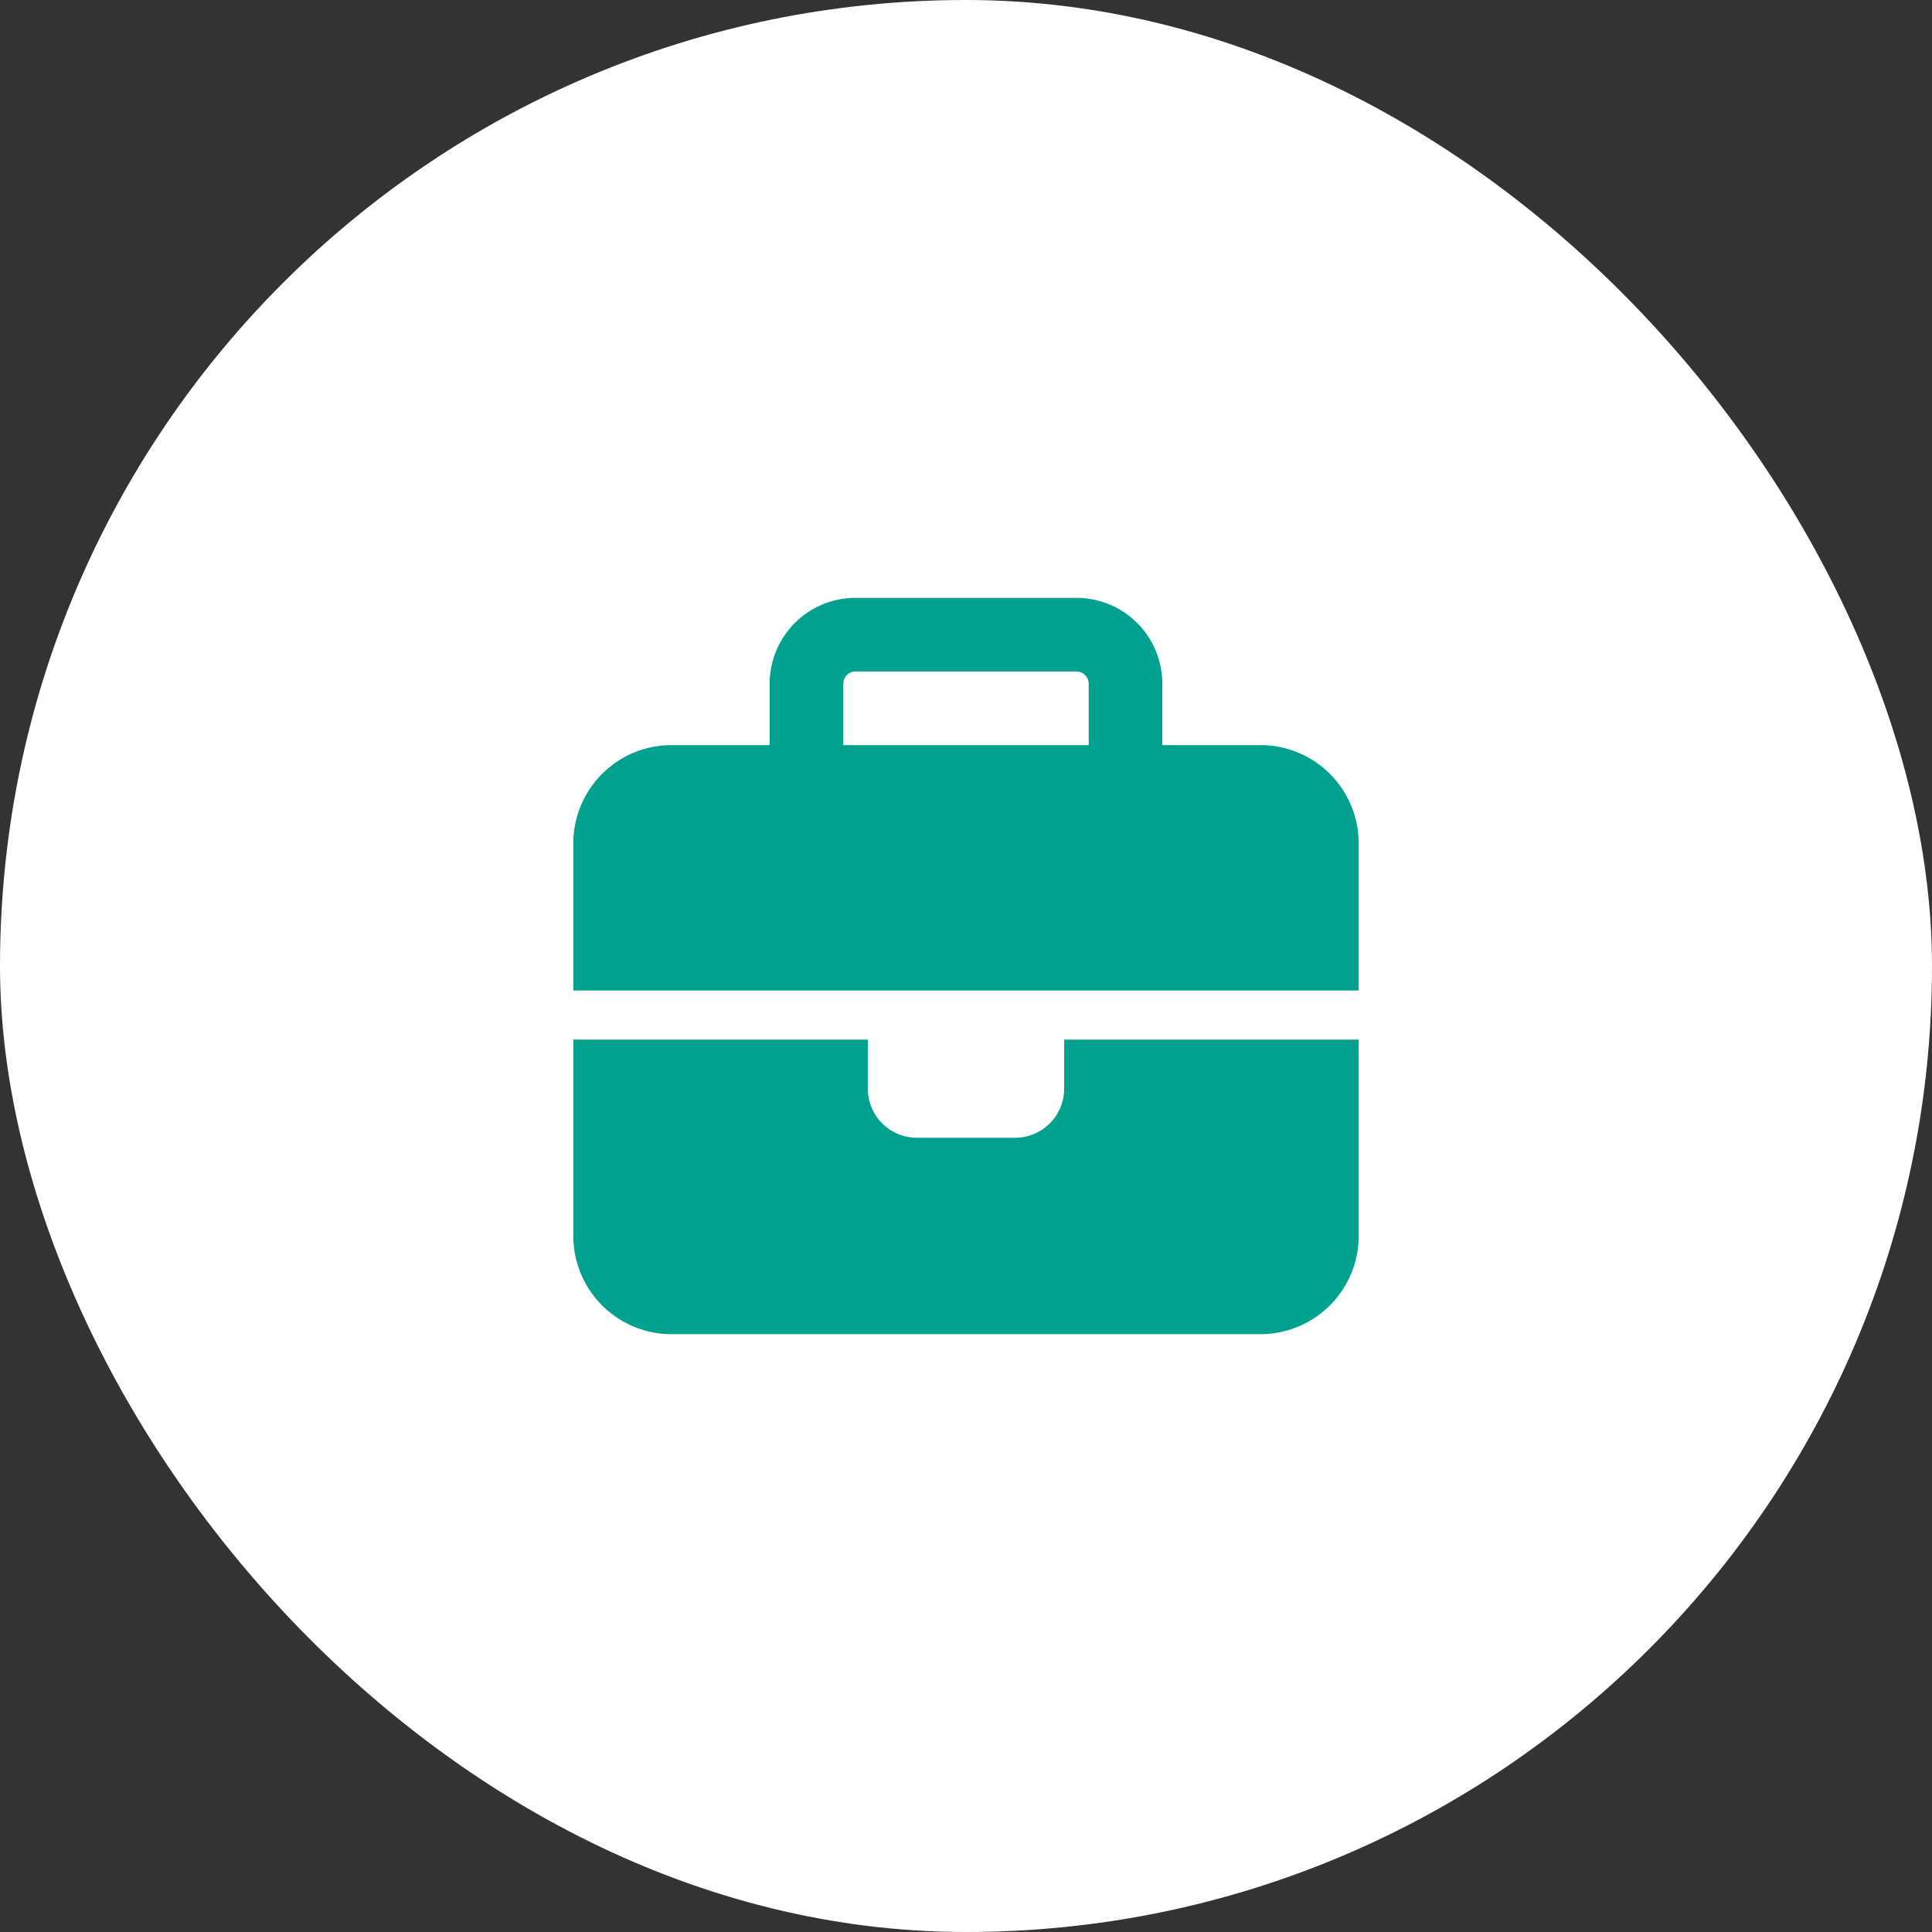
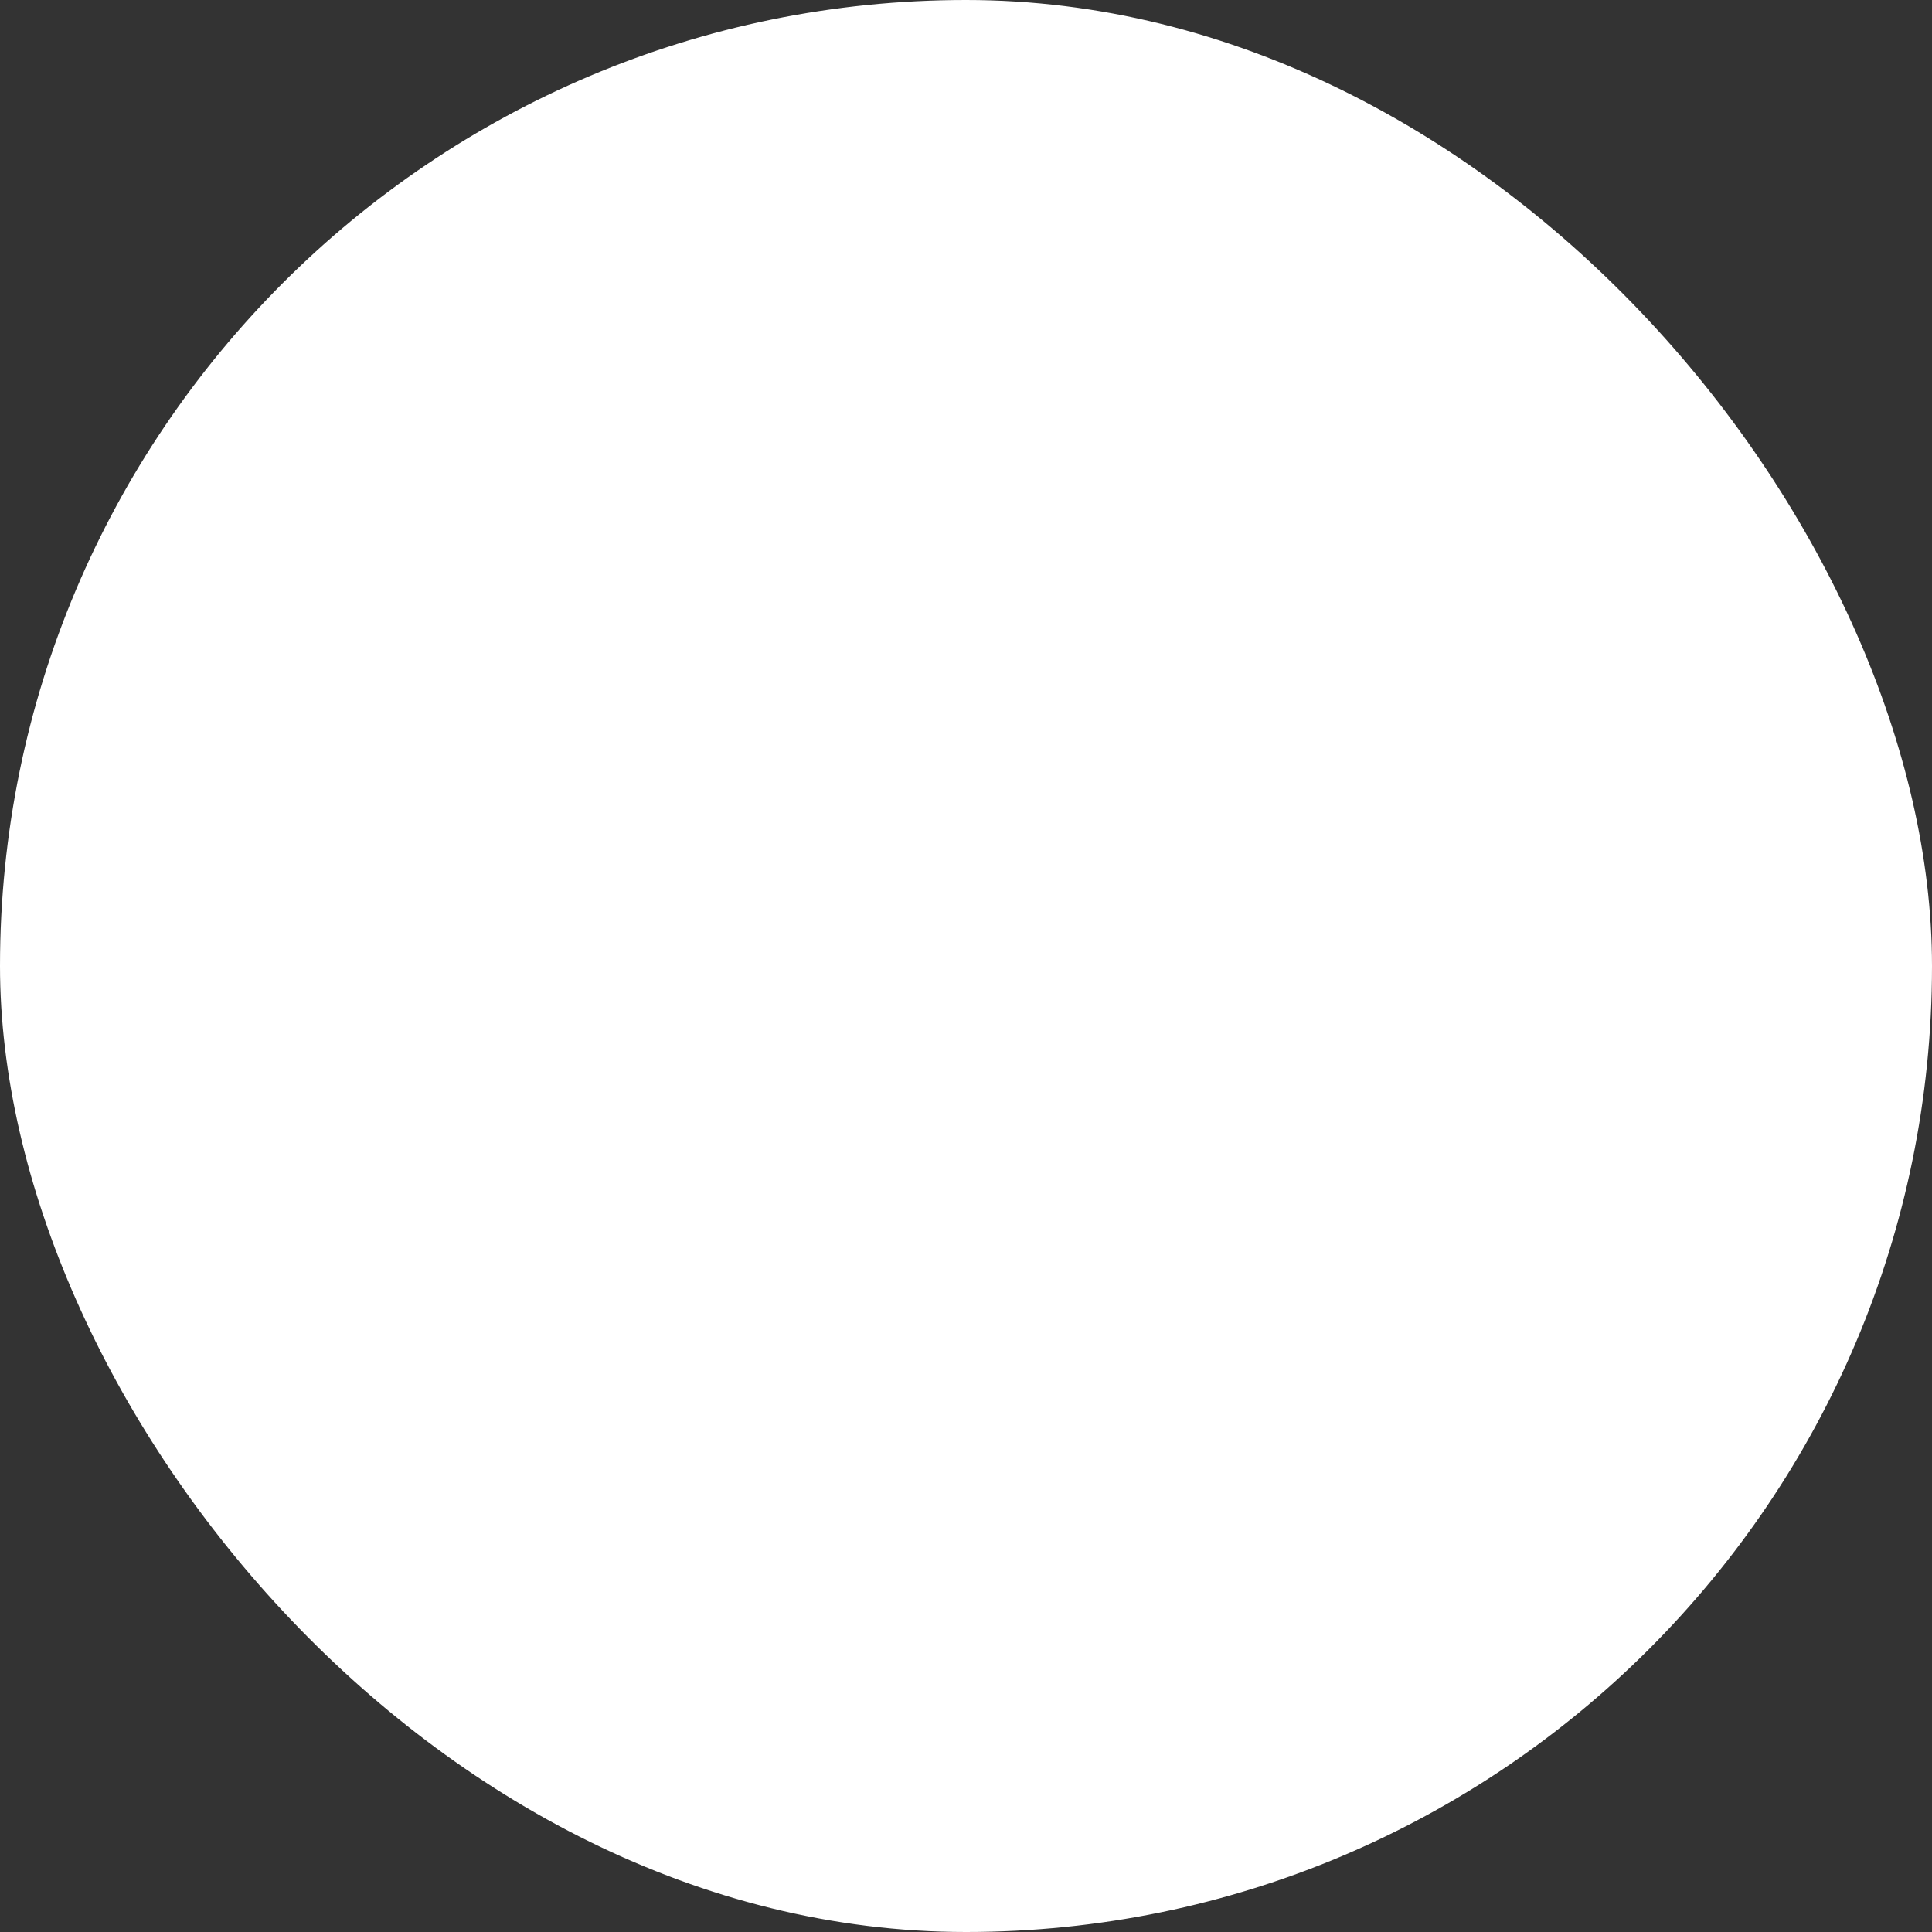
<svg xmlns="http://www.w3.org/2000/svg" width="90" height="90" viewBox="0 0 90 90">
  <rect x="0" y="0" width="90" height="90" fill="#333333" stroke="none" />
  <g id="ICON_CERCHIO-IMPRESA" data-name="ICON CERCHIO-IMPRESA" transform="translate(-5513 12442)">
    <rect id="CERCHIO_ICON_Frame_Background_" data-name="CERCHIO ICON [Frame Background]" width="90" height="90" rx="45" transform="translate(5513 -12442)" fill="#fff" />
-     <path id="briefcase-solid" d="M13.147,3.43H23.436A.573.573,0,0,1,24.008,4V6.859H12.576V4A.573.573,0,0,1,13.147,3.43ZM9.146,4V6.859H4.573A4.577,4.577,0,0,0,0,11.432v6.859H36.584V11.432a4.577,4.577,0,0,0-4.573-4.573H27.438V4a4,4,0,0,0-4-4H13.147A4,4,0,0,0,9.146,4ZM36.584,20.578H22.865v2.286a2.284,2.284,0,0,1-2.286,2.286H16.005a2.284,2.284,0,0,1-2.286-2.286V20.578H0v9.146A4.577,4.577,0,0,0,4.573,34.3H32.011a4.577,4.577,0,0,0,4.573-4.573Z" transform="translate(5539.708 -12414.149)" fill="#00a28f" />
  </g>
</svg>